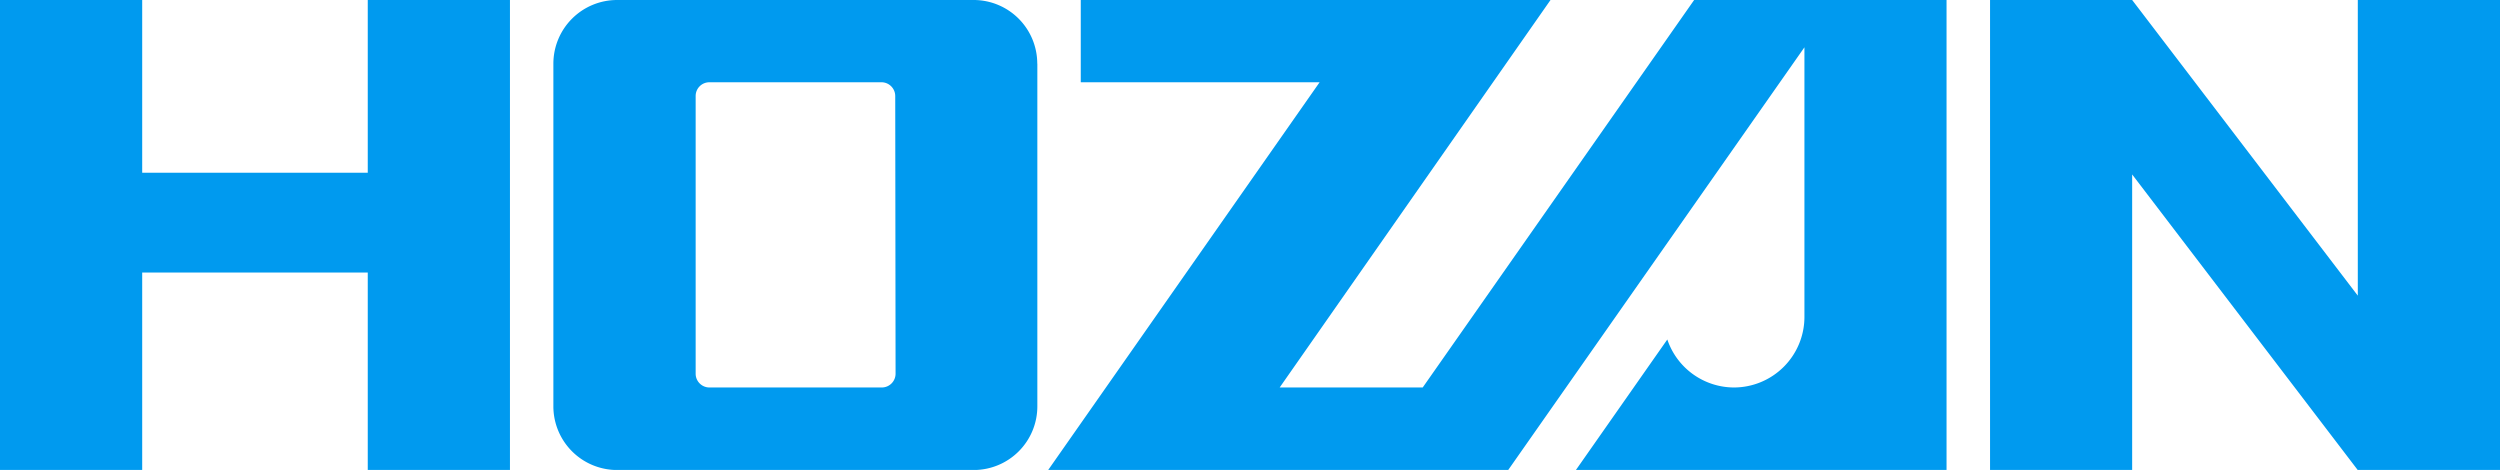
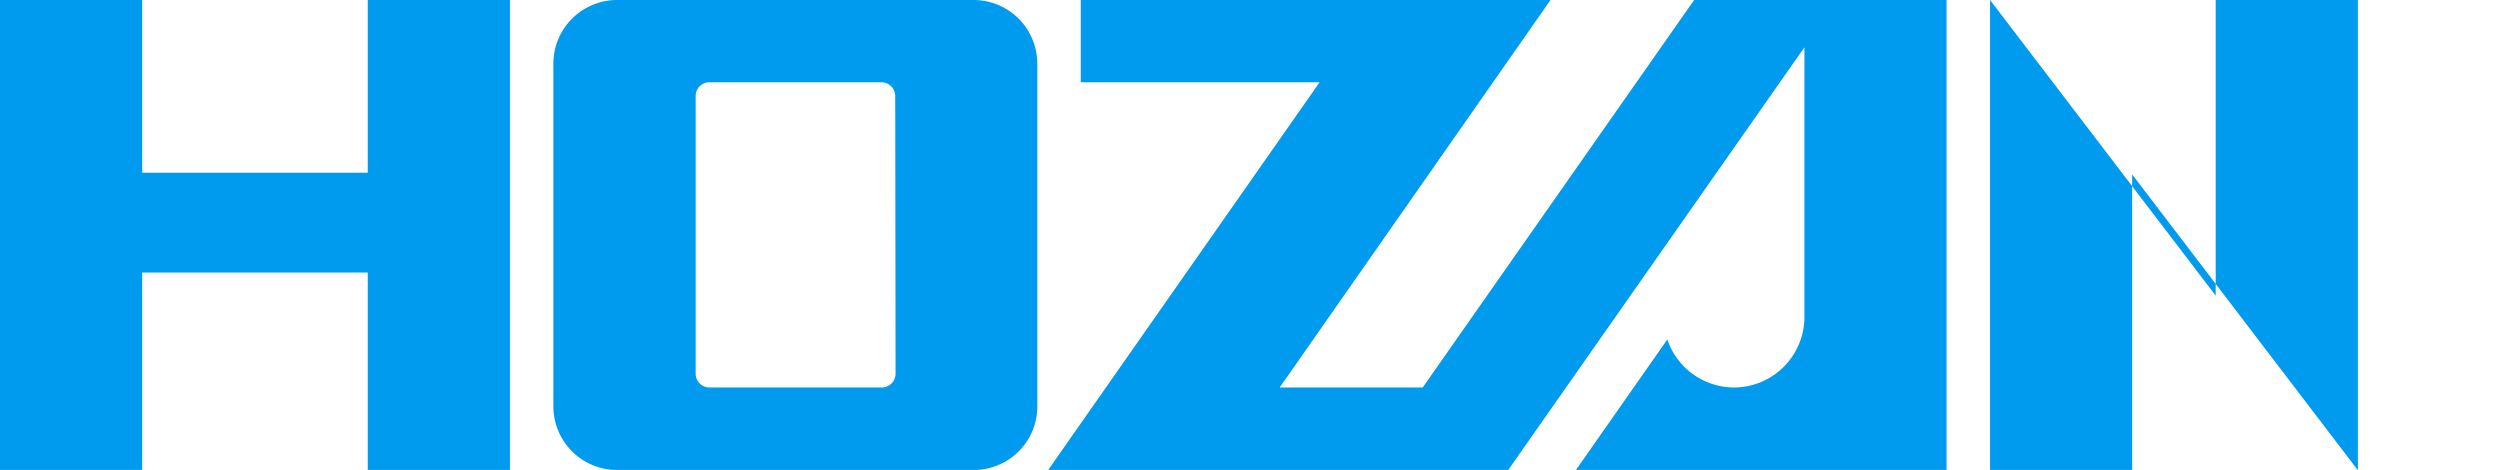
<svg xmlns="http://www.w3.org/2000/svg" id="Layer_1" data-name="Layer 1" viewBox="0 0 295.37 55.52">
  <defs>
    <style>.cls-1{fill:#009aef;}</style>
  </defs>
  <title>logo_hozan</title>
-   <path class="cls-1" d="M281.37,67.75,254.72,32.83V67.75H237.93V12.22h16.79l26.66,34.93V12.22h16.8V67.75H281.37m-156-48V60.24a7.52,7.52,0,0,1-7.5,7.51H75.69a7.53,7.53,0,0,1-7.5-7.51V19.72a7.53,7.53,0,0,1,7.5-7.5h42.17A7.52,7.52,0,0,1,125.36,19.72Zm-16.79,3.84A1.63,1.63,0,0,0,107,21.94H86.61A1.62,1.62,0,0,0,85,23.56V56.4A1.63,1.63,0,0,0,86.61,58H107a1.63,1.63,0,0,0,1.62-1.63ZM46.26,12.22V32.63H19.61V12.22H2.81V67.75h16.8V44.42H46.26V67.75h16.8V12.22Zm156.71,0L170.9,58H154L186,12.22H130.5v9.72h28.22L126.65,67.75H181l35-49.94V49.68h0A8.34,8.34,0,0,1,207.68,58h0a8.34,8.34,0,0,1-7.88-5.67L189,67.75h43.79V12.22Z" transform="translate(-2.81 -12.22)" />
+   <path class="cls-1" d="M281.37,67.75,254.72,32.83V67.75H237.93V12.22l26.66,34.93V12.22h16.8V67.75H281.37m-156-48V60.24a7.52,7.52,0,0,1-7.5,7.51H75.69a7.53,7.53,0,0,1-7.5-7.51V19.72a7.53,7.53,0,0,1,7.5-7.5h42.17A7.52,7.52,0,0,1,125.36,19.72Zm-16.79,3.84A1.63,1.63,0,0,0,107,21.94H86.61A1.62,1.62,0,0,0,85,23.56V56.4A1.63,1.63,0,0,0,86.61,58H107a1.63,1.63,0,0,0,1.62-1.63ZM46.26,12.22V32.63H19.61V12.22H2.81V67.75h16.8V44.42H46.26V67.75h16.8V12.22Zm156.71,0L170.9,58H154L186,12.22H130.5v9.72h28.22L126.65,67.75H181l35-49.94V49.68h0A8.34,8.34,0,0,1,207.68,58h0a8.34,8.34,0,0,1-7.88-5.67L189,67.75h43.79V12.22Z" transform="translate(-2.81 -12.22)" />
</svg>